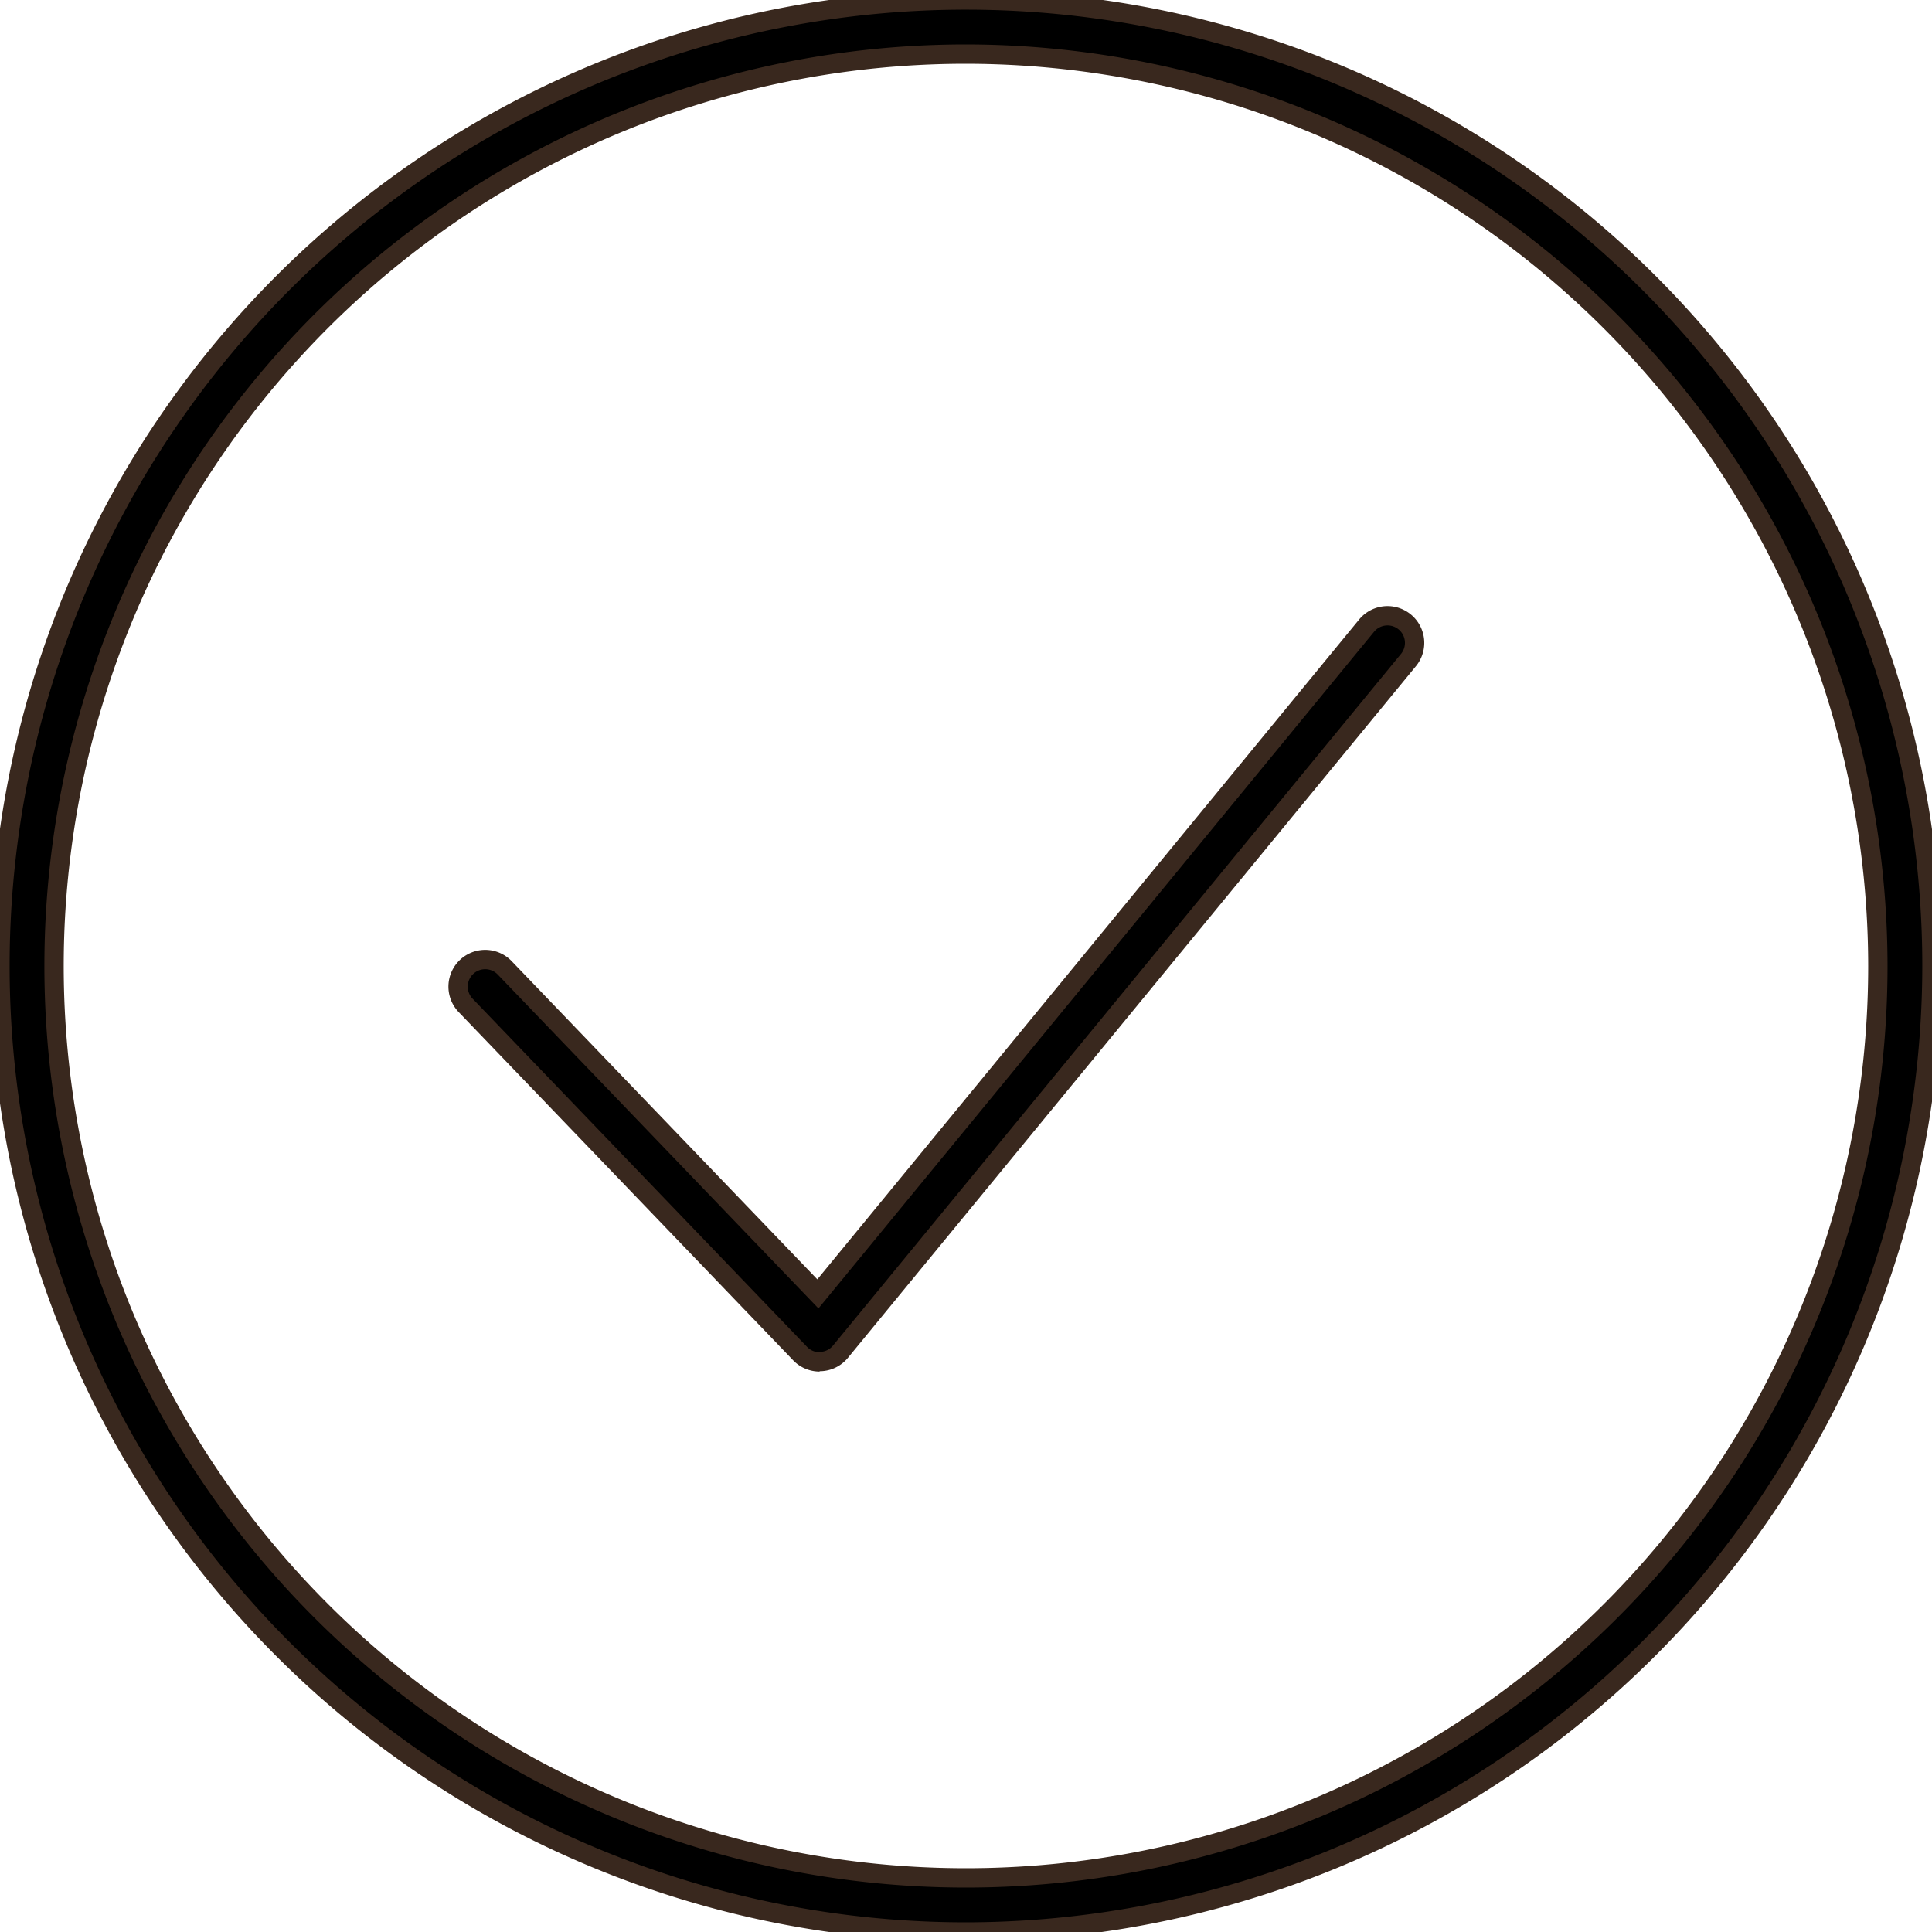
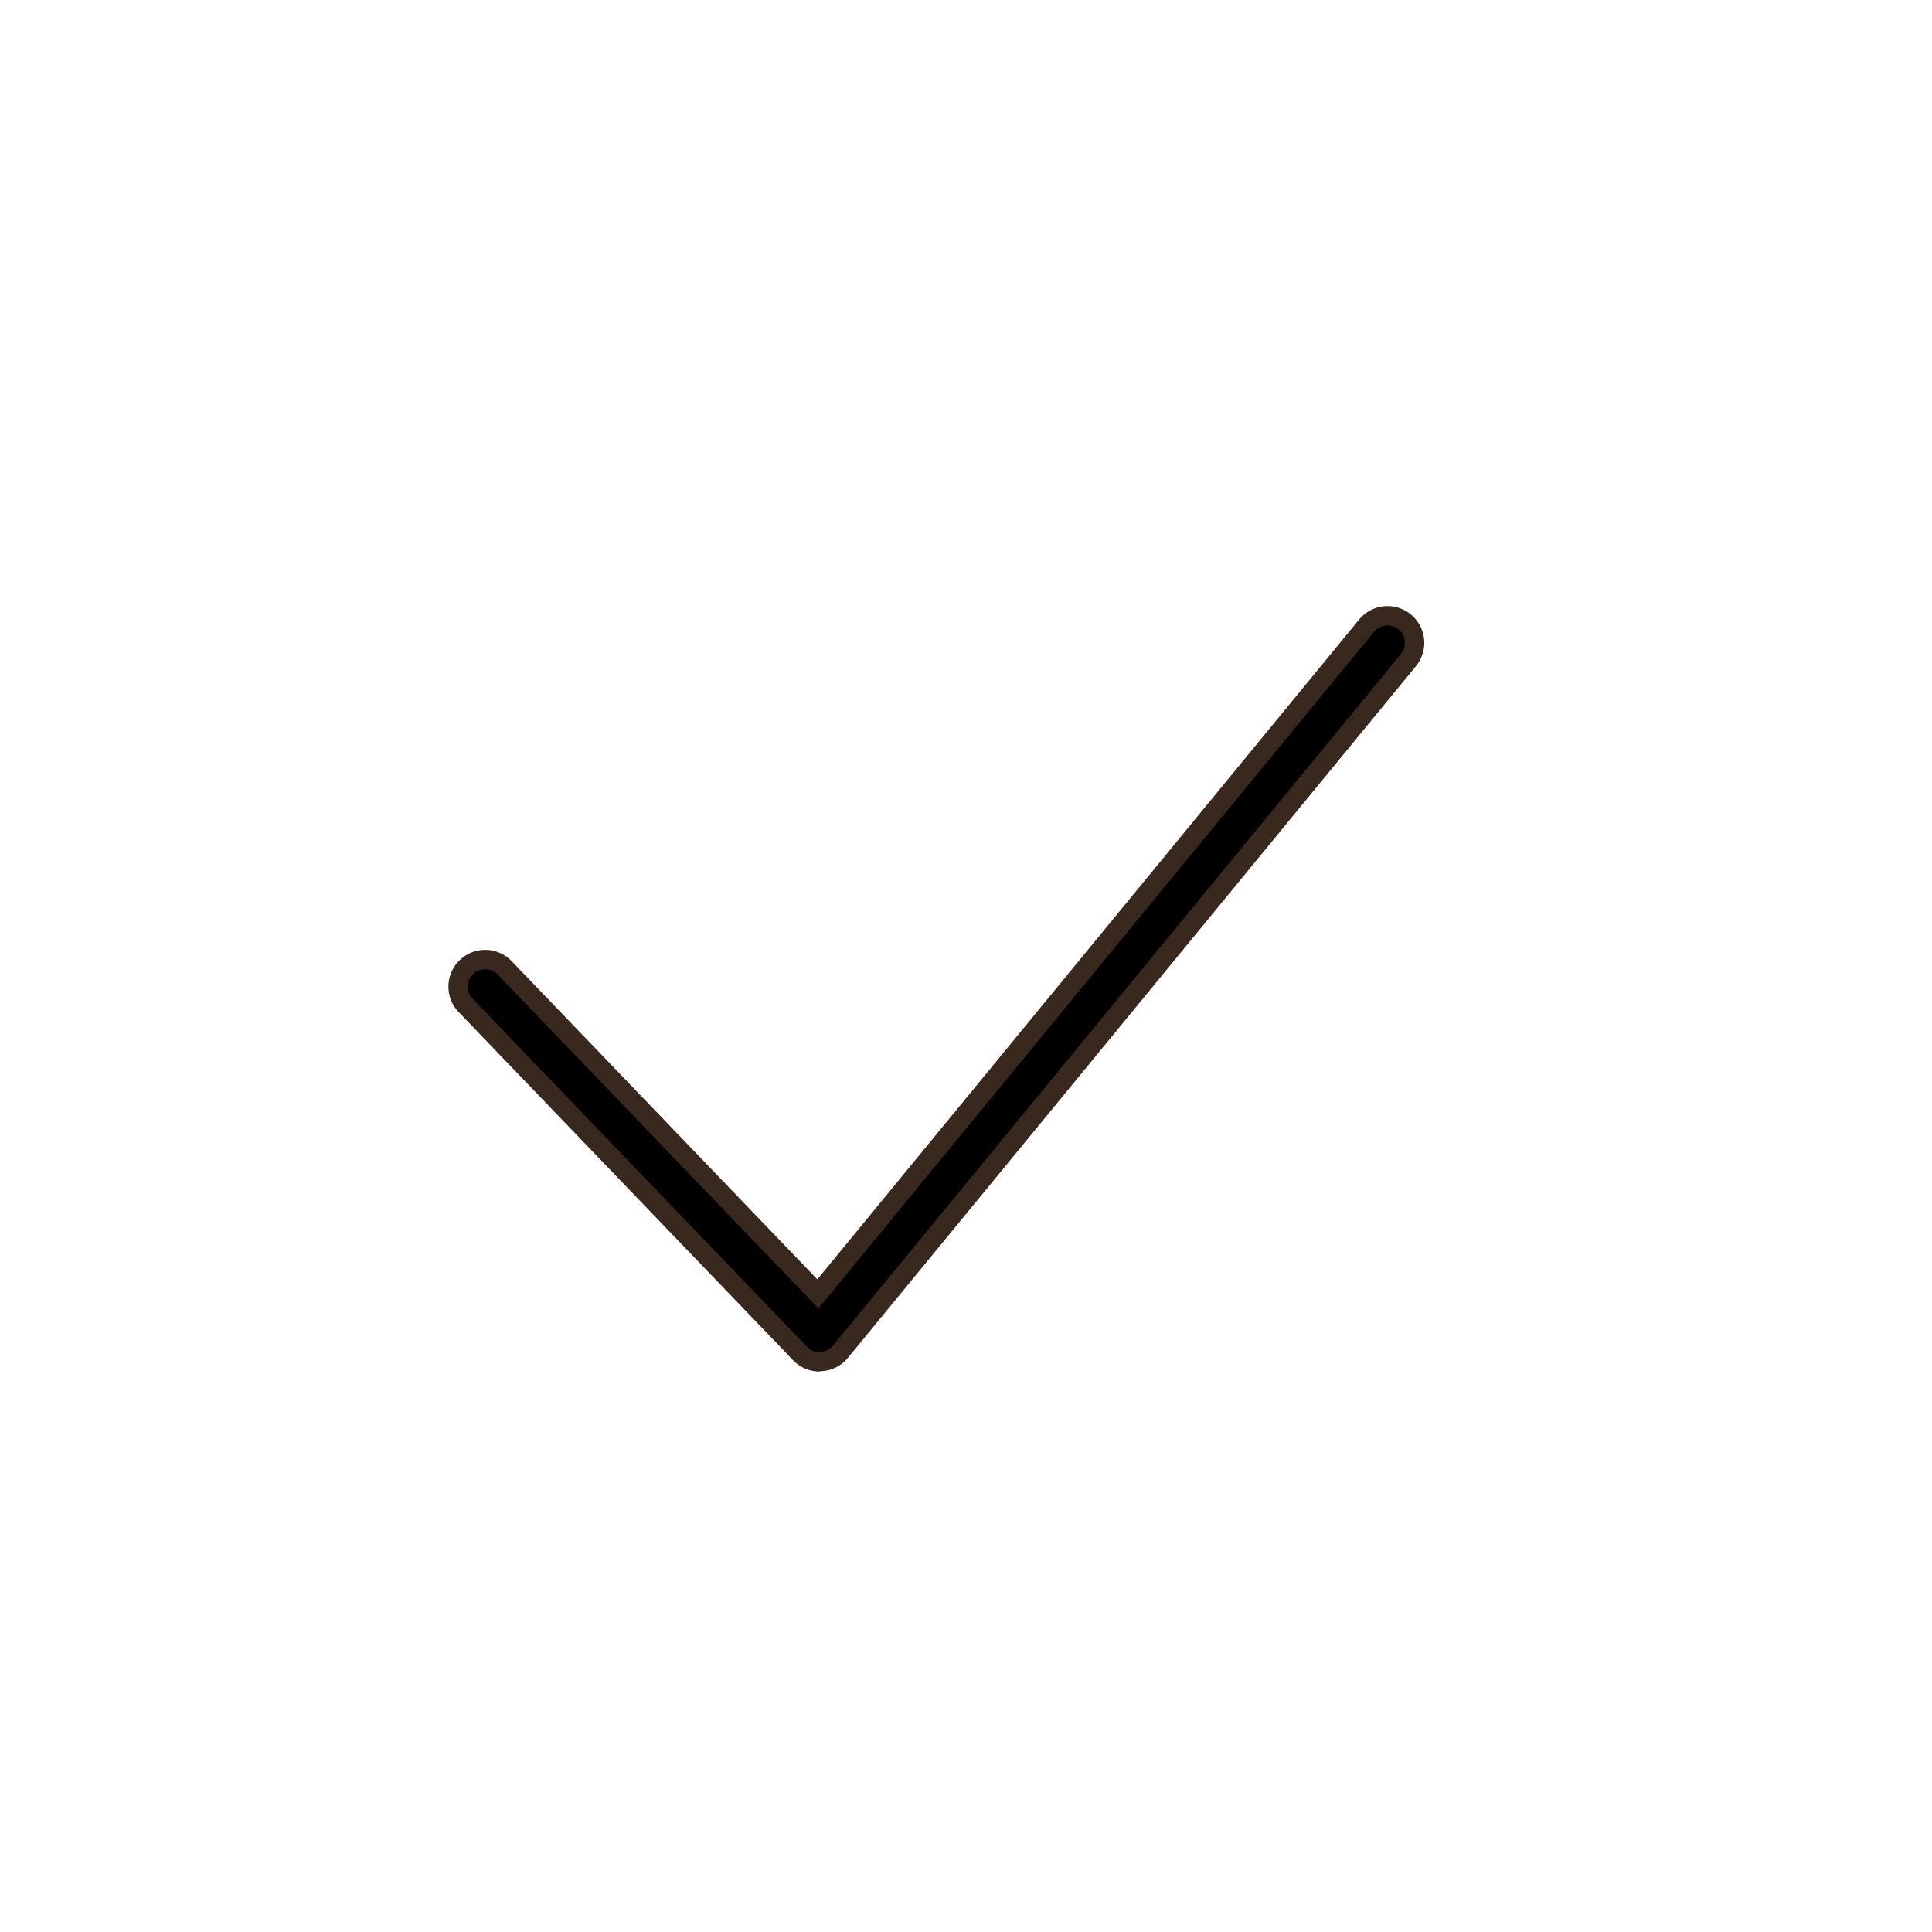
<svg xmlns="http://www.w3.org/2000/svg" id="flow05" width="50" height="50" viewBox="0 0 50 50">
  <defs>
    <clipPath id="clip-path">
      <rect id="長方形_407169" data-name="長方形 407169" width="50" height="50" fill="none" stroke="#39281e" stroke-width="0.5" />
    </clipPath>
  </defs>
  <g id="グループ_87078" data-name="グループ 87078" clip-path="url(#clip-path)">
-     <path id="パス_858" data-name="パス 858" d="M25,50A25,25,0,1,1,50,25,25.028,25.028,0,0,1,25,50M25,1.4A23.6,23.6,0,1,0,48.6,25,23.625,23.625,0,0,0,25,1.4" transform="translate(-0.001)" stroke="#39281e" stroke-width="0.5" />
    <path id="パス_859" data-name="パス 859" d="M51.645,76.16a.7.7,0,0,1-.506-.216l-8.655-9.011a.7.7,0,0,1,1.011-.971L51.6,74.4l14.2-17.294a.7.7,0,0,1,1.084.89l-14.7,17.9a.7.7,0,0,1-.514.255h-.027" transform="translate(-30.433 -40.914)" stroke="#39281e" stroke-width="0.5" />
  </g>
</svg>